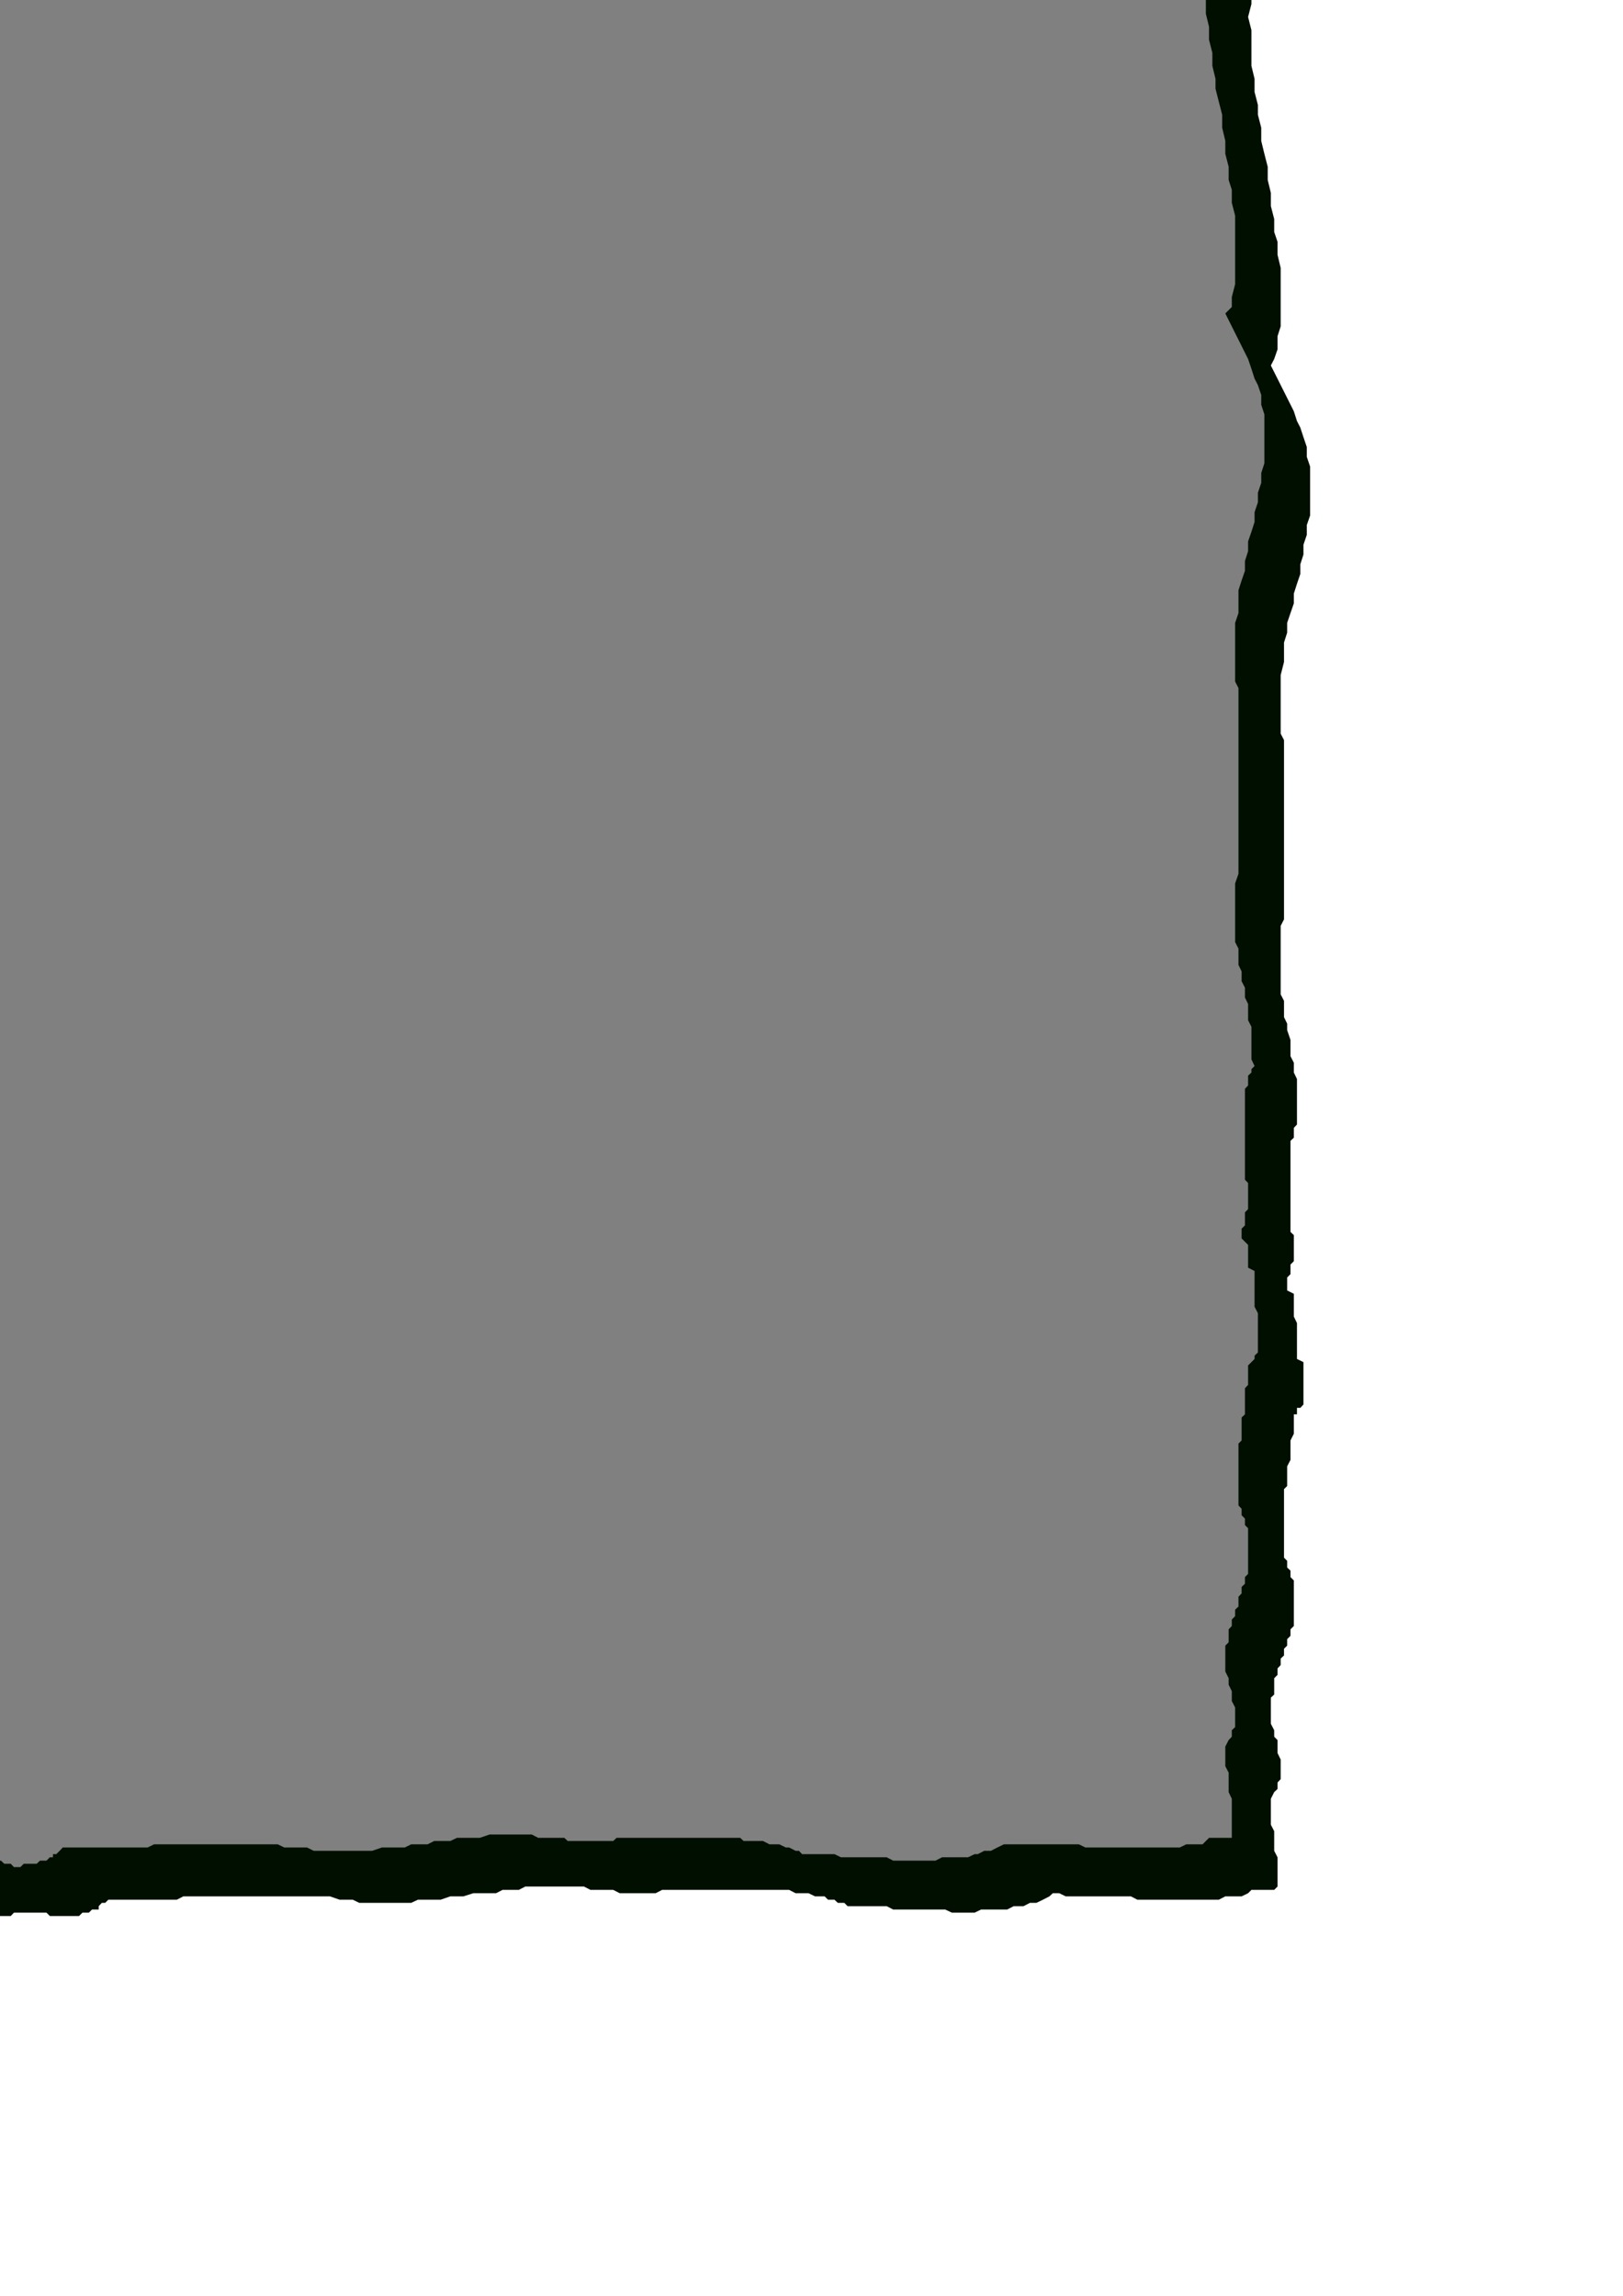
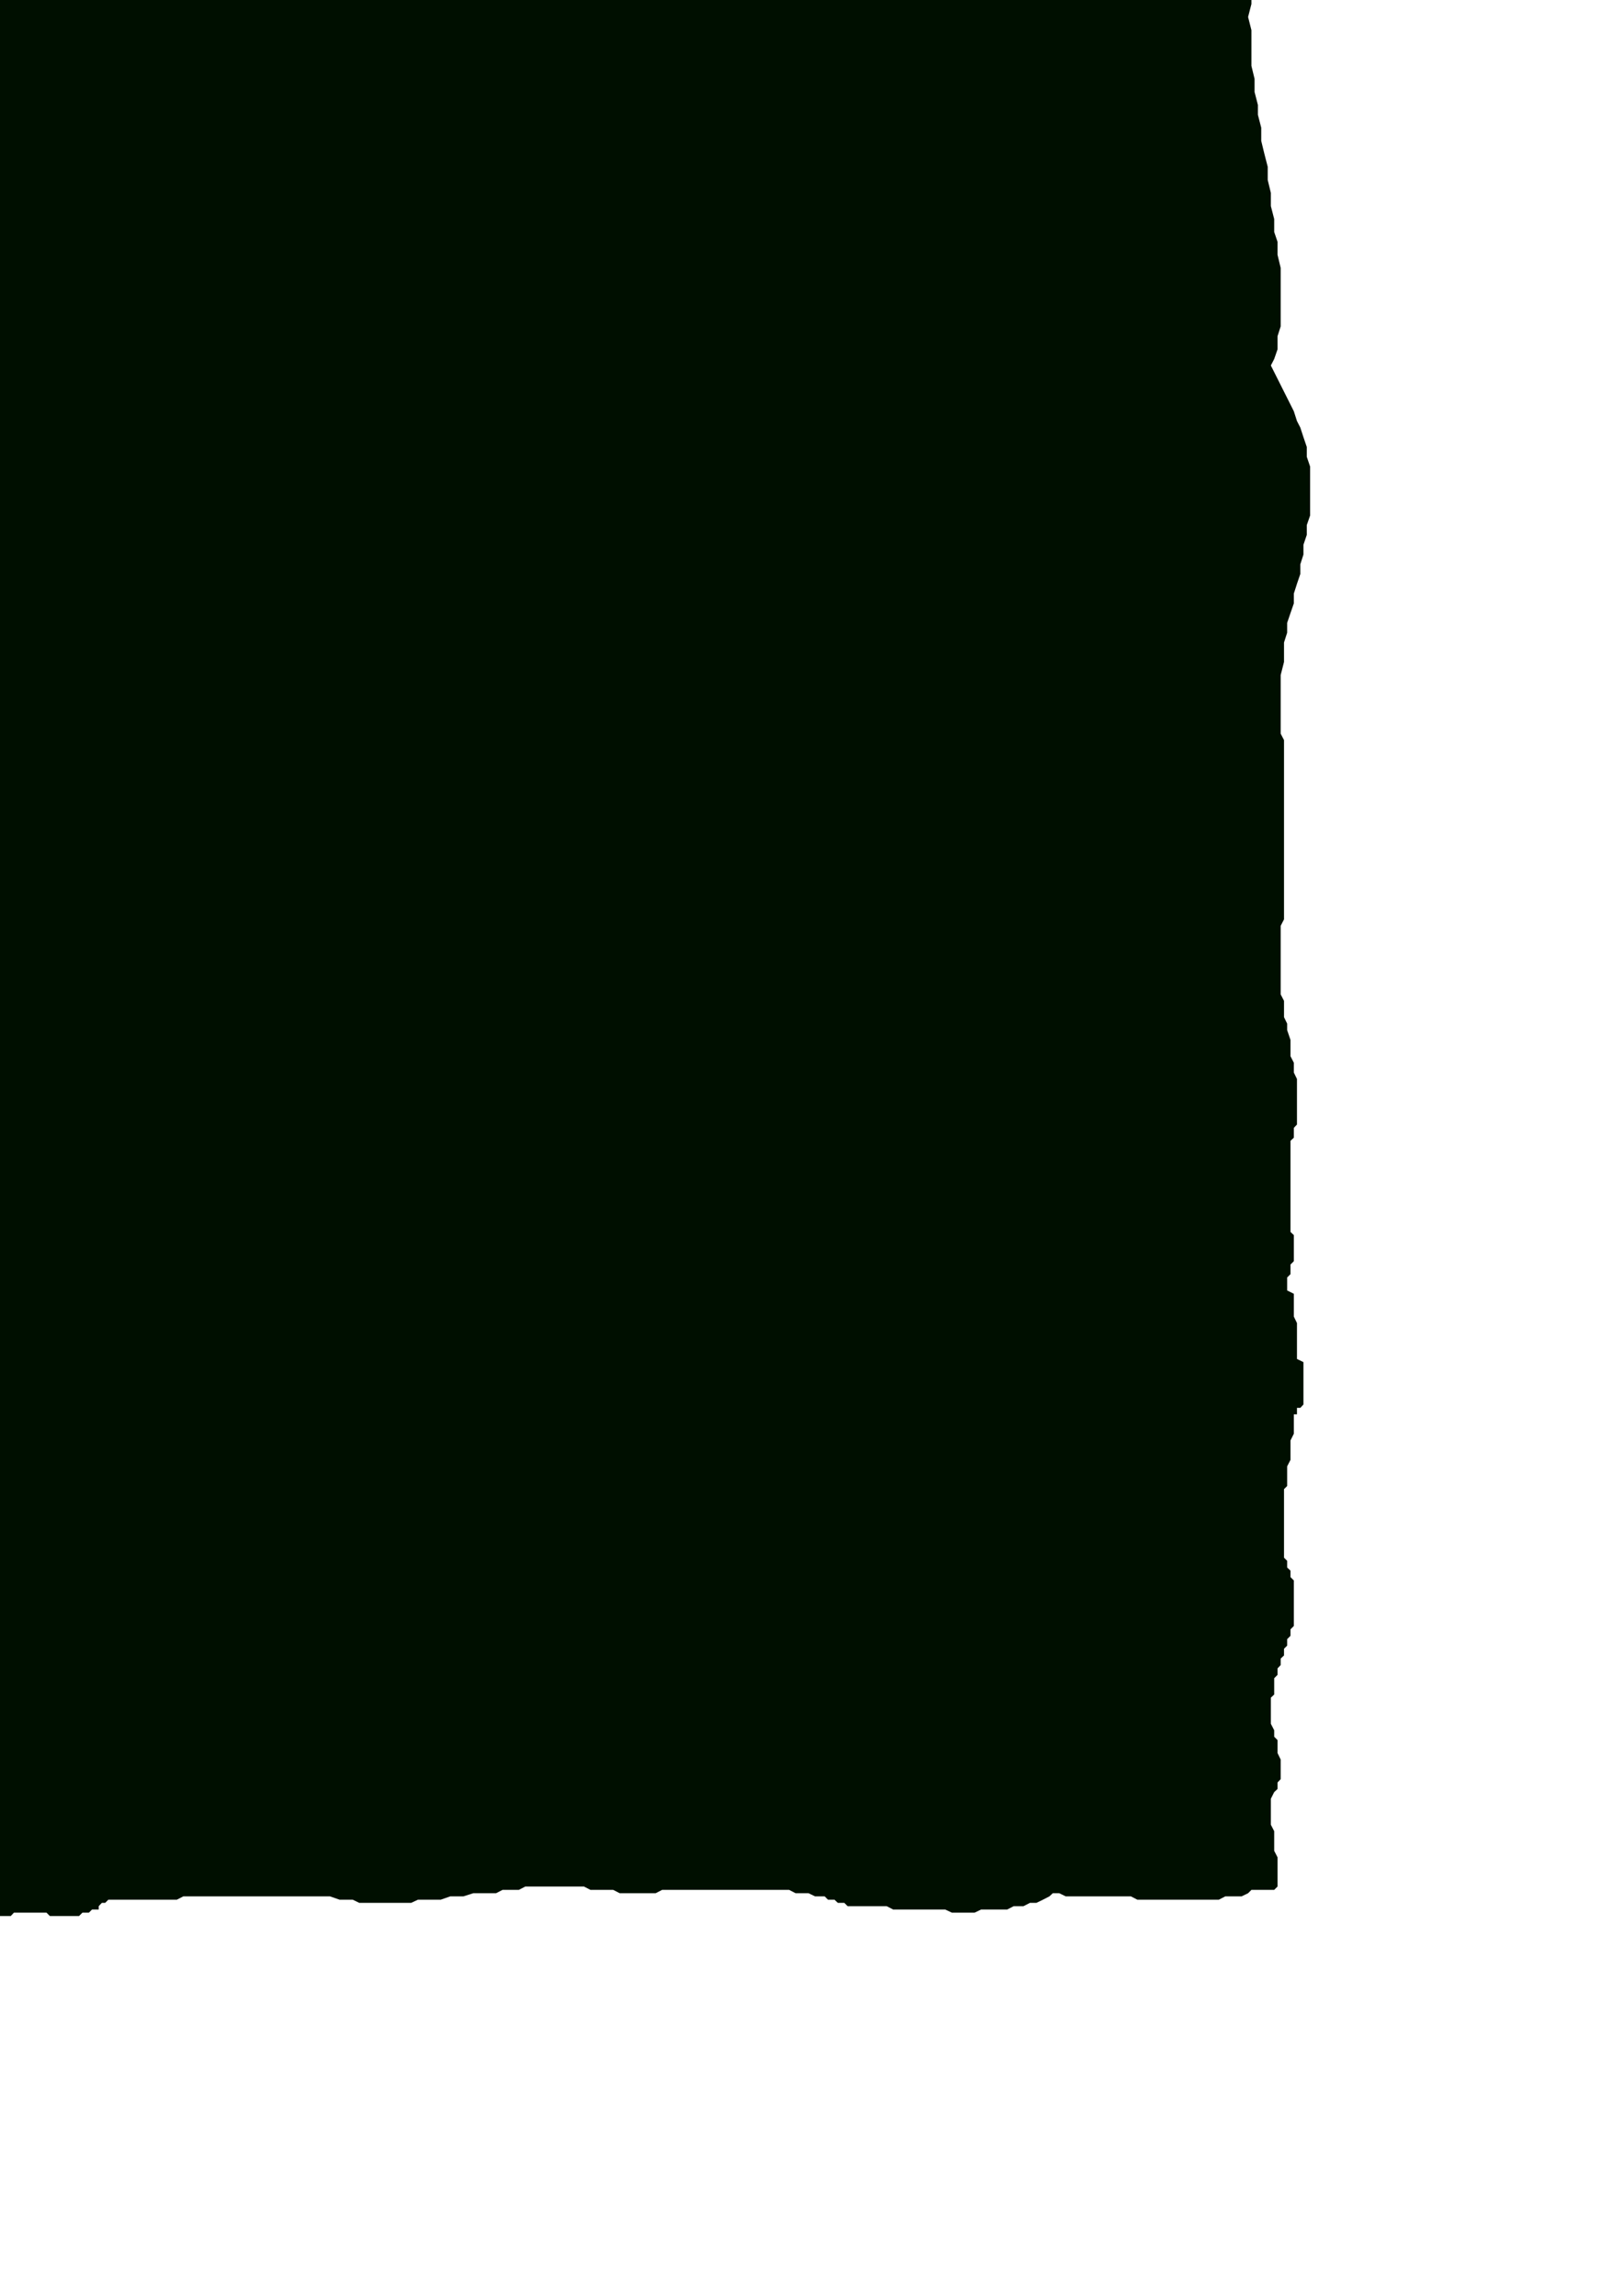
<svg xmlns="http://www.w3.org/2000/svg" height="841.89pt" viewBox="0 0 595.276 841.89" width="595.276pt" version="1.1" id="a11c48c0-f60b-11ea-bc34-dcc15c148e23">
  <g>
    <g>
      <path style="fill:#000f00;" d="M -50.986,-180.111 L -50.986,-178.887 -49.834,-178.887 -49.834,-177.735 -49.834,-176.511 -48.61,-175.359 -48.61,-174.135 -48.61,-172.911 -48.61,-171.759 -48.61,-155.055 -48.61,-153.831 -48.61,-152.607 -49.834,-152.607 -50.986,-151.455 -50.986,-150.231 -52.21,-149.079 -52.21,-147.855 -52.21,-146.631 -52.21,-145.479 -52.21,-143.103 -52.21,-141.879 -52.21,-139.503 -52.21,-137.127 -52.21,-134.679 -52.21,-133.527 -52.21,-131.151 -52.21,-128.775 -52.21,-126.327 -52.21,-125.175 -52.21,-122.799 -52.21,-120.351 -52.21,-119.199 -52.21,-116.823 -52.21,-115.599 -54.586,-113.223 -54.586,-100.047 -54.586,-100.047 -54.586,-98.895 -54.586,-98.895 -53.434,-97.671 -53.434,-96.519 -53.434,-96.519 -52.21,-95.295 -52.21,-94.071 -52.21,-94.071 -50.986,-92.919 -49.834,-91.695 -48.61,-90.543 -47.458,-89.319 -47.458,-88.095 -46.234,-86.943 -46.234,-85.719 -46.234,-85.719 -46.234,-84.567 -47.458,-83.343 -47.458,-83.343 -47.458,-82.119 -48.61,-80.967 -48.61,-80.967 -48.61,-79.743 -48.61,-79.743 -49.834,-78.591 -49.834,-77.367 -49.834,-77.367 -50.986,-76.215 -50.986,-74.991 -52.21,-73.767 -52.21,-73.767 -53.434,-72.615 -53.434,-71.391 -53.434,-70.239 -53.434,-69.015 -54.586,-67.791 -54.586,-66.639 -54.586,-65.415 -54.586,-65.415 -54.586,-41.511 -52.21,-40.359 -52.21,-36.759 -50.986,-33.159 -50.986,-29.559 -49.834,-26.031 -49.834,-21.207 -48.61,-17.679 -48.61,-14.079 -48.61,-10.479 -48.61,-6.879 -48.61,-2.127 -47.458,1.473 -47.458,5.073 -47.458,8.601 -47.458,13.425 -47.458,17.025 -47.458,20.553 -47.458,24.153 -48.61,28.905 -48.61,32.505 -48.61,36.105 -48.61,40.857 -48.61,44.457 -49.834,48.057 -49.834,51.657 -49.834,55.185 -49.834,60.009 -50.986,63.609 -50.986,67.137 -50.986,70.737 -52.21,74.337 -52.21,77.937 -52.21,81.465 -52.21,82.689 -52.21,85.065 -52.21,87.441 -52.21,88.665 -52.21,91.041 -52.21,93.417 -52.21,95.865 -52.21,98.241 -52.21,100.617 -52.21,101.841 -52.21,104.217 -52.21,106.593 -50.986,107.745 -50.986,110.193 -50.986,111.345 -50.986,112.569 -50.986,114.945 -50.986,116.169 -49.834,117.321 -49.834,118.545 -49.834,120.921 -49.834,122.145 -49.834,123.297 -49.834,125.673 -49.834,126.897 -48.61,128.121 -48.61,129.273 -48.61,130.497 -48.61,131.649 -48.61,134.025 -48.61,135.249 -48.61,136.473 -48.61,136.473 -48.61,137.625 -49.834,138.849 -50.986,140.001 -50.986,141.225 -52.21,141.225 -52.21,142.449 -52.21,142.449 -52.21,142.449 -53.434,143.601 -53.434,144.825 -53.434,144.825 -54.586,145.977 -54.586,147.201 -54.586,147.201 -54.586,148.425 -54.586,206.961 -54.586,208.113 -54.586,209.337 -54.586,210.489 -53.434,211.713 -53.434,212.865 -53.434,214.089 -52.21,216.465 -52.21,217.689 -52.21,217.689 -52.21,218.841 -50.986,220.065 -50.986,220.065 -49.834,221.289 -49.834,222.441 -48.61,223.665 -48.61,224.817 -48.61,226.041 -47.458,227.265 -47.458,228.417 -47.458,229.641 -46.234,230.793 -46.234,232.017 -46.234,233.241 -46.234,234.393 -46.234,237.993 -46.234,240.369 -47.458,242.745 -47.458,246.345 -47.458,248.721 -47.458,251.097 -48.61,253.545 -48.61,255.921 -48.61,259.521 -48.61,261.897 -49.834,264.273 -49.834,267.873 -49.834,270.249 -49.834,272.625 -49.834,276.225 -49.834,278.601 -50.986,280.977 -50.986,284.577 -50.986,286.953 -50.986,289.329 -50.986,292.929 -50.986,295.305 -52.21,298.905 -52.21,301.281 -52.21,303.657 -52.21,306.105 -52.21,309.633 -53.434,312.081 -53.434,314.457 -53.434,316.833 -53.434,319.209 -54.586,321.585 -54.586,323.961 -54.586,328.785 -54.586,329.937 -54.586,332.385 -54.586,333.537 -53.434,335.913 -53.434,338.361 -53.434,339.513 -53.434,341.889 -53.434,343.113 -53.434,345.489 -53.434,347.865 -53.434,350.241 -53.434,351.465 -53.434,353.841 -53.434,356.217 -53.434,357.441 -53.434,359.817 -53.434,362.193 -52.21,364.641 -52.21,367.017 -52.21,368.169 -52.21,370.545 -52.21,372.993 -52.21,375.369 -52.21,376.521 -52.21,378.969 -52.21,381.345 -52.21,383.721 -52.21,384.945 -52.21,387.321 -52.21,389.697 -52.21,390.921 -52.21,393.297 -52.21,394.449 -52.21,394.449 -52.21,395.673 -52.21,396.825 -52.21,396.825 -52.21,398.049 -52.21,399.273 -50.986,399.273 -50.986,400.425 -50.986,401.649 -50.986,401.649 -50.986,402.801 -50.986,404.025 -50.986,404.025 -50.986,405.249 -50.986,406.401 -49.834,406.401 -49.834,407.625 -48.61,408.777 -48.61,410.001 -47.458,411.225 -47.458,412.377 -46.234,413.601 -46.234,414.753 -46.234,434.985 -43.858,437.433 -43.858,438.585 -43.858,439.809 -43.858,442.185 -43.858,443.409 -43.858,445.785 -43.858,448.161 -43.858,449.385 -45.082,451.761 -45.082,454.137 -45.082,456.513 -45.082,457.737 -45.082,460.113 -45.082,462.489 -45.082,463.713 -46.234,464.865 -46.234,466.089 -46.234,468.465 -46.234,469.689 -46.234,472.065 -46.234,474.441 -46.234,475.665 -46.234,478.041 -46.234,480.417 -45.082,482.793 -45.082,484.017 -45.082,486.393 -45.082,488.769 -45.082,491.145 -45.082,492.369 -46.234,494.745 -46.234,495.969 -46.234,498.345 -48.61,499.497 -48.61,501.945 -48.61,504.321 -49.834,506.697 -49.834,509.073 -49.834,511.449 -50.986,515.049 -50.986,517.425 -50.986,519.801 -50.986,522.249 -50.986,525.777 -50.986,528.225 -50.986,530.601 -50.986,532.977 -50.986,535.353 -50.986,537.729 -50.986,540.105 -48.61,542.553 -48.61,543.705 -48.61,544.929 -48.61,546.081 -48.61,547.305 -48.61,549.681 -48.61,550.905 -49.834,553.281 -49.834,554.505 -49.834,556.881 -49.834,558.033 -49.834,560.409 -49.834,562.857 -49.834,564.009 -50.986,566.385 -50.986,567.609 -50.986,568.833 -50.986,569.985 -50.986,571.209 -50.986,571.209 -52.21,572.361 -52.21,573.585 -52.21,573.585 -52.21,574.809 -52.21,575.961 -52.21,575.961 -52.21,577.185 -52.21,578.337 -52.21,578.337 -50.986,579.561 -50.986,580.785 -50.986,580.785 -50.986,581.937 -50.986,583.161 -50.986,585.537 -50.986,586.689 -50.986,589.137 -50.986,590.289 -50.986,592.665 -50.986,593.889 -50.986,596.265 -50.986,597.489 -50.986,599.865 -50.986,601.089 -50.986,603.465 -52.21,604.617 -52.21,605.841 -52.21,608.217 -52.21,609.441 -52.21,623.769 -50.986,626.145 -49.834,627.369 -49.834,628.521 -49.834,630.897 -49.834,632.121 -49.834,634.497 -49.834,636.873 -49.834,638.097 -49.834,640.473 -49.834,642.849 -49.834,644.073 -49.834,646.449 -49.834,648.825 -49.834,651.201 -49.834,652.425 -49.834,654.801 -49.834,657.177 -49.834,659.625 -49.834,662.001 -49.834,663.153 -49.834,665.529 -49.834,667.977 -49.834,670.353 -49.834,671.505 -49.834,673.953 -49.834,676.329 -49.834,677.481 -48.61,679.929 -48.61,681.081 -48.61,683.457 -47.458,684.681 -47.458,687.057 -46.234,688.281 -47.458,688.281 -47.458,687.057 -47.458,687.057 -47.458,687.057 -46.234,687.057 -46.234,688.281 -45.082,688.281 -45.082,689.433 -43.858,689.433 -42.634,690.657 -41.482,690.657 -40.258,691.809 -40.258,691.809 -39.106,691.809 -39.106,693.033 -37.882,693.033 -36.658,693.033 -36.658,694.257 -35.506,695.409 -34.282,696.633 -33.13,696.633 -31.906,697.785 -30.682,699.009 -29.53,700.233 -28.306,701.385 -27.154,701.385 -25.93,702.609 -24.706,703.761 -22.33,704.985 -21.178,706.209 -19.954,706.209 -18.802,707.361 -18.802,707.361 -17.578,707.361 -16.354,707.361 -15.202,706.209 -15.202,706.209 -13.978,706.209 -12.826,706.209 -11.602,704.985 -11.602,704.985 -10.378,704.985 -9.226,703.761 -9.226,703.761 -8.002,703.761 -8.002,703.761 -6.85,703.761 -6.85,702.609 -5.626,702.609 -4.402,702.609 -3.25,702.609 -2.026,702.609 -0.874,702.609 1.574,702.609 2.726,702.609 3.95,702.609 5.102,701.385 6.326,701.385 7.478,701.385 8.702,701.385 11.078,701.385 12.302,701.385 13.454,701.385 14.678,701.385 14.678,701.385 15.902,701.385 17.054,701.385 18.278,702.609 19.43,702.609 20.654,702.609 21.878,702.609 23.03,702.609 23.03,702.609 24.254,702.609 25.406,702.609 26.63,702.609 27.854,702.609 29.006,702.609 30.23,701.385 31.382,701.385 32.606,701.385 33.758,700.233 34.982,700.233 36.206,700.233 36.206,699.009 37.358,697.785 38.582,697.785 39.734,696.633 42.182,696.633 44.558,696.633 48.158,696.633 50.534,696.633 52.91,696.633 56.51,696.633 58.886,696.633 62.486,696.633 64.862,696.633 67.238,695.409 70.838,695.409 73.214,695.409 76.814,695.409 79.19,695.409 82.79,695.409 85.166,695.409 87.542,695.409 91.142,695.409 93.518,695.409 97.118,695.409 99.494,695.409 101.87,695.409 105.47,695.409 107.846,695.409 110.222,695.409 113.822,695.409 116.198,695.409 118.574,695.409 121.022,695.409 124.55,696.633 126.998,696.633 129.374,696.633 131.75,697.785 134.126,697.785 136.502,697.785 140.102,697.785 142.478,697.785 144.854,697.785 148.454,697.785 150.83,697.785 153.278,696.633 155.654,696.633 159.254,696.633 161.63,696.633 165.158,695.409 167.606,695.409 169.982,695.409 173.582,694.257 175.958,694.257 178.334,694.257 181.934,694.257 184.31,693.033 187.91,693.033 190.286,693.033 192.662,691.809 196.262,691.809 198.638,691.809 201.014,691.809 203.39,691.809 206.99,691.809 209.366,691.809 211.814,691.809 214.19,691.809 216.566,693.033 218.942,693.033 220.166,693.033 222.542,693.033 223.694,693.033 224.918,693.033 227.294,694.257 228.518,694.257 230.894,694.257 232.118,694.257 234.494,694.257 235.646,694.257 238.094,694.257 239.246,694.257 240.47,694.257 242.846,693.033 243.998,693.033 246.446,693.033 247.598,693.033 249.974,693.033 252.422,693.033 253.574,693.033 255.95,693.033 258.398,693.033 260.774,693.033 261.926,693.033 264.374,693.033 266.75,693.033 269.126,693.033 271.502,693.033 273.878,693.033 276.254,693.033 278.702,693.033 281.078,693.033 283.454,693.033 285.83,693.033 287.054,693.033 289.43,693.033 291.806,694.257 294.182,694.257 296.558,694.257 298.934,695.409 300.086,695.409 302.462,695.409 303.686,696.633 306.062,696.633 307.286,697.785 309.662,697.785 310.886,699.009 313.262,699.009 315.638,699.009 318.014,699.009 320.39,699.009 322.838,699.009 325.214,699.009 327.59,700.233 329.966,700.233 332.342,700.233 334.718,700.233 337.166,700.233 339.542,700.233 341.918,700.233 344.294,700.233 346.67,700.233 349.118,701.385 351.494,701.385 355.022,701.385 357.47,701.385 359.846,700.233 362.222,700.233 364.598,700.233 366.974,700.233 369.422,700.233 371.798,699.009 374.174,699.009 375.398,699.009 377.774,697.785 380.15,697.785 382.526,696.633 384.902,695.409 386.126,694.257 388.502,694.257 390.878,695.409 392.102,695.409 394.478,695.409 396.854,695.409 399.23,695.409 401.678,695.409 402.83,695.409 405.206,695.409 407.582,695.409 410.03,695.409 412.406,695.409 414.782,695.409 417.158,696.633 419.534,696.633 421.982,696.633 424.358,696.633 426.734,696.633 429.11,696.633 431.486,696.633 433.862,696.633 436.31,696.633 438.686,696.633 439.838,696.633 442.286,696.633 444.662,696.633 447.038,696.633 449.414,695.409 451.79,695.409 453.014,695.409 455.39,695.409 457.766,694.257 458.99,693.033 467.342,693.033 468.566,691.809 468.566,689.433 468.566,688.281 468.566,685.905 468.566,683.457 468.566,681.081 467.342,678.705 467.342,676.329 467.342,673.953 467.342,671.505 466.118,669.129 466.118,666.753 466.118,664.377 466.118,663.153 466.118,660.777 466.118,659.625 467.342,657.177 468.566,656.025 468.566,653.649 469.718,652.425 469.718,650.049 469.718,647.673 469.718,645.225 468.566,642.849 468.566,640.473 468.566,638.097 467.342,636.873 467.342,634.497 466.118,632.121 466.118,629.745 466.118,627.369 466.118,626.145 466.118,624.921 466.118,623.769 466.118,622.545 467.342,621.393 467.342,620.169 467.342,617.793 467.342,616.569 467.342,615.417 468.566,614.193 468.566,612.969 468.566,611.817 469.718,610.593 469.718,609.441 469.718,608.217 470.942,607.065 470.942,605.841 470.942,604.617 472.094,603.465 472.094,602.241 472.094,601.089 473.318,599.865 473.318,598.641 473.318,597.489 474.542,596.265 474.542,579.561 473.318,578.337 473.318,575.961 472.094,574.809 472.094,572.361 470.942,571.209 470.942,568.833 470.942,567.609 470.942,565.233 470.942,562.857 470.942,561.633 470.942,559.257 470.942,558.033 470.942,555.657 470.942,554.505 470.942,552.057 470.942,550.905 470.942,548.529 470.942,546.081 472.094,544.929 472.094,542.553 472.094,541.329 472.094,538.953 472.094,537.729 473.318,535.353 473.318,534.129 473.318,531.753 473.318,529.377 473.318,528.225 474.542,525.777 474.542,524.625 474.542,522.249 474.542,521.025 474.542,519.801 474.542,518.649 475.694,518.649 475.694,516.273 476.918,516.273 478.07,515.049 478.07,513.825 478.07,512.673 478.07,499.497 475.694,498.345 475.694,485.169 474.542,482.793 474.542,474.441 472.094,473.217 472.094,472.065 472.094,470.841 472.094,470.841 472.094,469.689 472.094,468.465 472.094,468.465 473.318,467.241 473.318,466.089 473.318,466.089 473.318,464.865 473.318,463.713 473.318,463.713 474.542,462.489 474.542,462.489 474.542,461.265 474.542,460.113 474.542,458.889 474.542,457.737 474.542,456.513 474.542,454.137 474.542,452.913 473.318,451.761 473.318,449.385 473.318,448.161 473.318,446.937 473.318,444.561 473.318,443.409 473.318,440.961 473.318,439.809 473.318,437.433 473.318,436.209 473.318,433.833 473.318,432.609 473.318,431.457 473.318,429.009 473.318,427.857 473.318,425.481 473.318,424.257 473.318,423.105 473.318,420.729 473.318,419.577 473.318,418.353 474.542,417.201 474.542,414.753 474.542,413.601 475.694,412.377 475.694,411.225 475.694,410.001 475.694,407.625 475.694,404.025 475.694,401.649 475.694,399.273 475.694,395.673 474.542,393.297 474.542,389.697 473.318,387.321 473.318,383.721 473.318,381.345 472.094,377.745 472.094,375.369 470.942,372.993 470.942,369.393 470.942,367.017 469.718,364.641 469.718,361.041 469.718,358.665 469.718,355.065 469.718,352.689 469.718,349.089 469.718,345.489 469.718,343.113 469.718,339.513 470.942,337.137 470.942,333.537 470.942,329.937 470.942,327.561 470.942,323.961 470.942,321.585 470.942,317.985 470.942,314.457 470.942,312.081 470.942,308.481 470.942,306.105 470.942,302.505 470.942,298.905 470.942,296.529 470.942,292.929 470.942,289.329 470.942,286.953 470.942,283.353 470.942,280.977 470.942,277.377 470.942,275.001 470.942,271.401 469.718,269.025 469.718,265.425 469.718,261.897 469.718,258.297 469.718,254.697 469.718,251.097 469.718,247.569 470.942,242.745 470.942,239.145 470.942,235.617 472.094,232.017 472.094,228.417 473.318,224.817 474.542,221.289 474.542,217.689 475.694,214.089 476.918,210.489 476.918,206.961 478.07,203.361 478.07,199.761 479.294,196.161 479.294,192.561 480.518,189.033 480.518,185.433 480.518,181.833 480.518,178.233 480.518,174.705 480.518,171.105 479.294,167.505 479.294,163.905 478.07,160.305 476.918,156.777 475.694,154.401 474.542,150.801 466.118,134.025 467.342,131.649 468.566,128.121 468.566,123.297 469.718,119.697 469.718,114.945 469.718,111.345 469.718,106.593 469.718,102.993 469.718,98.241 468.566,93.417 468.566,88.665 467.342,85.065 467.342,80.313 466.118,75.561 466.118,70.737 464.966,65.985 464.966,61.161 463.742,56.409 462.59,51.657 462.59,46.833 461.366,42.081 461.366,38.481 460.142,33.729 460.142,28.905 458.99,24.153 458.99,19.401 458.99,15.801 458.99,11.049 457.766,6.225 458.99,1.473 458.99,-2.127 458.99,-6.879 458.99,-10.479 460.142,-11.703 460.142,-14.079 460.142,-15.231 461.366,-16.455 462.59,-17.679 462.59,-18.831 463.742,-21.207 464.966,-22.431 466.118,-23.655 467.342,-24.807 468.566,-26.031 469.718,-27.183 469.718,-29.559 470.942,-30.783 472.094,-32.007 472.094,-33.159 475.694,-58.287 476.918,-60.663 476.918,-61.815 476.918,-64.263 476.918,-65.415 476.918,-67.791 476.918,-69.015 476.918,-70.239 476.918,-72.615 475.694,-73.767 475.694,-74.991 475.694,-77.367 474.542,-78.591 474.542,-79.743 473.318,-82.119 473.318,-83.343 472.094,-84.567 472.094,-86.943 470.942,-88.095 470.942,-89.319 469.718,-91.695 469.718,-92.919 468.566,-94.071 468.566,-96.519 468.566,-97.671 467.342,-98.895 467.342,-101.271 466.118,-102.495 466.118,-104.871 466.118,-106.023 466.118,-107.247 466.118,-109.623 466.118,-110.847 466.118,-111.999 466.118,-111.999 466.118,-113.223 466.118,-113.223 466.118,-114.375 467.342,-115.599 467.342,-116.823 467.342,-117.975 468.566,-119.199 468.566,-120.351 468.566,-120.351 469.718,-121.575 469.718,-122.799 469.718,-123.951 469.718,-125.175 469.718,-126.327 466.118,-127.551 466.118,-128.775 466.118,-129.927 466.118,-129.927 466.118,-131.151 466.118,-132.303 466.118,-133.527 466.118,-134.679 464.966,-134.679 464.966,-135.903 464.966,-137.127 464.966,-138.279 464.966,-139.503 464.966,-139.503 464.966,-140.655 463.742,-141.879 463.742,-143.103 463.742,-144.255 463.742,-146.631 463.742,-149.079 463.742,-151.455 463.742,-153.831 463.742,-157.431 463.742,-159.807 463.742,-162.183 463.742,-164.559 463.742,-166.935 463.742,-169.383 463.742,-171.759 463.742,-174.135 462.59,-176.511 462.59,-178.887 461.366,-180.111 460.142,-178.887 458.99,-178.887 457.766,-177.735 456.614,-176.511 455.39,-176.511 454.238,-175.359 453.014,-175.359 450.638,-174.135 447.038,-174.135 443.438,-174.135 439.838,-174.135 436.31,-174.135 431.486,-175.359 427.958,-175.359 424.358,-175.359 420.758,-175.359 417.158,-176.511 412.406,-176.511 408.806,-176.511 405.206,-177.735 401.678,-177.735 398.078,-178.887 394.478,-178.887 390.878,-178.887 387.278,-180.111 382.526,-180.111 378.926,-180.111 375.398,-180.111 371.798,-181.335 368.198,-181.335 364.598,-181.335 360.998,-181.335 356.246,-181.335 352.646,-181.335 349.118,-180.111 345.518,-180.111 341.918,-180.111 337.166,-178.887 333.566,-178.887 329.966,-177.735 328.742,-177.735 326.366,-177.735 325.214,-177.735 322.838,-177.735 321.614,-177.735 319.238,-177.735 316.862,-177.735 315.638,-177.735 313.262,-177.735 310.886,-177.735 308.438,-178.887 306.062,-178.887 304.91,-178.887 302.462,-178.887 300.086,-178.887 297.71,-180.111 295.406,-180.111 293.03,-180.111 291.806,-180.111 289.43,-181.335 287.054,-181.335 284.678,-181.335 283.454,-182.487 281.078,-182.487 278.702,-182.487 277.478,-182.487 275.102,-183.711 273.878,-183.711 271.502,-183.711 270.278,-183.711 269.126,-183.711 266.75,-184.863 265.526,-184.863 263.15,-184.863 260.774,-184.863 258.398,-184.863 255.95,-186.087 253.574,-186.087 251.198,-186.087 248.822,-186.087 246.446,-186.087 243.998,-186.087 241.622,-184.863 238.094,-184.863 235.646,-184.863 233.27,-184.863 230.894,-184.863 227.294,-184.863 224.918,-184.863 222.542,-184.863 220.166,-184.863 216.566,-184.863 214.19,-184.863 211.814,-184.863 209.366,-184.863 206.99,-184.863 204.614,-184.863 202.238,-184.863 199.862,-186.087 197.414,-186.087 195.038,-186.087 193.886,-187.239 191.438,-188.463 190.286,-188.463 187.91,-188.463 186.686,-187.239 185.534,-187.239 183.086,-186.087 180.71,-186.087 179.558,-186.087 177.11,-186.087 174.734,-184.863 172.358,-184.863 169.982,-184.863 167.606,-184.863 165.158,-184.863 162.782,-184.863 159.254,-184.863 156.806,-184.863 154.43,-184.863 152.054,-184.863 148.454,-184.863 146.078,-184.863 143.702,-184.863 141.326,-184.863 138.878,-184.863 136.502,-184.863 134.126,-184.863 131.75,-184.863 129.374,-184.863 126.998,-186.087 125.774,-186.087 123.398,-186.087 122.174,-186.087 119.798,-186.087 118.574,-186.087 116.198,-188.463 115.046,-188.463 112.598,-189.687 110.222,-189.687 107.846,-189.687 105.47,-189.687 103.094,-189.687 100.718,-189.687 98.27,-189.687 95.894,-189.687 93.518,-189.687 91.142,-189.687 88.766,-188.463 86.318,-188.463 85.166,-187.239 82.79,-187.239 81.566,-186.087 79.19,-186.087 76.814,-186.087 73.214,-186.087 70.838,-186.087 68.462,-186.087 66.014,-186.087 62.486,-186.087 60.038,-186.087 57.662,-186.087 55.286,-186.087 51.686,-186.087 49.31,-186.087 46.934,-186.087 44.558,-186.087 42.182,-186.087 39.734,-186.087 37.358,-188.463 34.982,-188.463 33.758,-189.687 31.382,-189.687 29.006,-189.687 26.63,-189.687 24.254,-190.839 21.878,-190.839 19.43,-190.839 17.054,-190.839 14.678,-190.839 12.302,-190.839 9.926,-190.839 7.478,-190.839 5.102,-190.839 2.726,-190.839 0.35,-190.839 -2.026,-190.839 -4.402,-190.839 -6.85,-190.839 -9.226,-190.839 -11.602,-190.839 -15.202,-190.839 -17.578,-190.839 -19.954,-190.839 -22.33,-190.839 -24.706,-190.839 -27.154,-190.839 -29.53,-190.839 -30.682,-190.839 -33.13,-190.839 -35.506,-190.839 -37.882,-190.839 -37.882,-190.839 -39.106,-189.687 -40.258,-189.687 -40.258,-188.463 -41.482,-187.239 -42.634,-187.239 -42.634,-186.087 -43.858,-184.863 -45.082,-184.863 -46.234,-183.711 -47.458,-183.711 -47.458,-182.487 -48.61,-181.335 -49.834,-181.335 -49.834,-180.111 -50.986,-180.111 Z" />
-       <path style="fill:#808080;" d="M -67.762,-190.839 L -67.762,-190.839 -67.762,-189.687 -67.762,-188.463 -67.762,-187.239 -66.538,-186.087 -66.538,-184.863 -66.538,-183.711 -66.538,-182.487 -66.538,-165.783 -66.538,-165.783 -66.538,-165.783 -67.762,-165.783 -67.762,-165.783 -67.762,-165.783 -68.914,-165.783 -68.914,-165.783 -68.914,-165.783 -68.914,-164.559 -68.914,-162.183 -68.914,-159.807 -68.914,-158.583 -68.914,-156.207 -68.914,-153.831 -68.914,-152.607 -68.914,-150.231 -68.914,-147.855 -67.762,-145.479 -67.762,-143.103 -68.914,-141.879 -68.914,-139.503 -68.914,-137.127 -68.914,-135.903 -68.914,-134.679 -71.362,-132.303 -71.362,-119.199 -71.362,-119.199 -71.362,-117.975 -71.362,-116.823 -70.138,-115.599 -70.138,-114.375 -68.914,-114.375 -68.914,-113.223 -67.762,-111.999 -67.762,-110.847 -66.538,-109.623 -65.386,-108.399 -65.386,-108.399 -64.162,-107.247 -64.162,-106.023 -62.938,-106.023 -62.938,-104.871 -62.938,-103.647 -62.938,-102.495 -64.162,-101.271 -64.162,-100.047 -65.386,-98.895 -65.386,-96.519 -66.538,-95.295 -66.538,-94.071 -67.762,-91.695 -68.914,-90.543 -68.914,-88.095 -70.138,-86.943 -70.138,-85.719 -71.362,-85.719 -71.362,-84.567 -71.362,-84.567 -71.362,-60.663 -68.914,-59.439 -68.914,-55.839 -67.762,-52.311 -67.762,-48.711 -66.538,-43.959 -66.538,-40.359 -65.386,-36.759 -65.386,-33.159 -65.386,-29.559 -65.386,-26.031 -64.162,-21.207 -64.162,-17.679 -64.162,-14.079 -64.162,-10.479 -64.162,-5.727 -64.162,-2.127 -64.162,1.473 -64.162,6.225 -65.386,9.825 -65.386,13.425 -65.386,17.025 -65.386,21.777 -65.386,25.377 -66.538,28.905 -66.538,32.505 -66.538,37.329 -66.538,40.857 -67.762,44.457 -67.762,48.057 -67.762,51.657 -68.914,55.185 -68.914,58.785 -68.914,62.385 -68.914,63.609 -68.914,65.985 -68.914,68.361 -68.914,69.585 -68.914,71.961 -68.914,74.337 -68.914,76.713 -68.914,79.089 -68.914,81.465 -68.914,83.913 -68.914,85.065 -68.914,87.441 -67.762,89.889 -67.762,91.041 -67.762,92.265 -67.762,93.417 -67.762,95.865 -66.538,97.017 -66.538,98.241 -66.538,100.617 -66.538,101.841 -66.538,102.993 -66.538,104.217 -66.538,106.593 -65.386,107.745 -65.386,108.969 -65.386,110.193 -65.386,111.345 -65.386,113.721 -65.386,114.945 -65.386,116.169 -65.386,117.321 -65.386,117.321 -65.386,118.545 -66.538,119.697 -67.762,120.921 -67.762,122.145 -68.914,122.145 -68.914,123.297 -68.914,123.297 -68.914,124.521 -70.138,124.521 -70.138,125.673 -70.138,126.897 -70.138,126.897 -71.362,128.121 -71.362,128.121 -71.362,129.273 -71.362,187.809 -71.362,189.033 -71.362,190.185 -70.138,191.409 -70.138,192.561 -70.138,193.785 -70.138,195.009 -68.914,197.385 -68.914,198.537 -68.914,198.537 -68.914,199.761 -67.762,200.985 -67.762,200.985 -66.538,202.137 -66.538,203.361 -65.386,204.513 -65.386,205.737 -65.386,206.961 -64.162,209.337 -64.162,210.489 -64.162,211.713 -62.938,212.865 -62.938,214.089 -62.938,214.089 -62.938,215.313 -62.938,220.065 -62.938,222.441 -64.162,224.817 -64.162,227.265 -64.162,229.641 -64.162,232.017 -65.386,234.393 -65.386,236.769 -65.386,240.369 -65.386,242.745 -65.386,245.121 -66.538,248.721 -66.538,251.097 -66.538,253.545 -66.538,257.073 -66.538,259.521 -67.762,261.897 -67.762,265.425 -67.762,267.873 -67.762,271.401 -67.762,273.849 -67.762,276.225 -68.914,279.825 -68.914,282.201 -68.914,284.577 -68.914,288.177 -68.914,290.553 -70.138,292.929 -70.138,295.305 -70.138,297.681 -70.138,300.129 -71.362,302.505 -71.362,304.881 -71.362,309.633 -71.362,310.857 -71.362,313.233 -71.362,314.457 -70.138,316.833 -70.138,319.209 -70.138,320.433 -70.138,322.809 -70.138,325.185 -70.138,326.409 -70.138,328.785 -70.138,331.161 -70.138,332.385 -70.138,334.761 -70.138,337.137 -68.914,339.513 -68.914,340.737 -68.914,343.113 -68.914,345.489 -68.914,347.865 -68.914,349.089 -68.914,351.465 -68.914,353.841 -68.914,356.217 -68.914,358.665 -68.914,359.817 -68.914,362.193 -68.914,364.641 -68.914,365.793 -68.914,368.169 -68.914,370.545 -68.914,372.993 -68.914,374.145 -68.914,375.369 -68.914,376.521 -68.914,376.521 -68.914,377.745 -68.914,378.969 -68.914,378.969 -68.914,380.121 -67.762,381.345 -67.762,381.345 -67.762,382.497 -67.762,382.497 -67.762,383.721 -67.762,384.945 -67.762,384.945 -67.762,386.097 -67.762,387.321 -66.538,387.321 -66.538,388.473 -65.386,389.697 -65.386,390.921 -64.162,392.073 -64.162,393.297 -62.938,394.449 -62.938,395.673 -62.938,415.977 -60.562,418.353 -60.562,419.577 -60.562,420.729 -60.562,423.105 -60.562,424.257 -60.562,426.633 -60.562,429.009 -60.562,430.233 -61.786,432.609 -61.786,434.985 -61.786,437.433 -61.786,439.809 -61.786,440.961 -61.786,443.409 -61.786,444.561 -62.938,445.785 -62.938,448.161 -62.938,449.385 -62.938,450.537 -62.938,452.913 -62.938,455.289 -62.938,456.513 -62.938,458.889 -61.786,461.265 -61.786,463.713 -61.786,464.865 -61.786,467.241 -61.786,469.689 -61.786,472.065 -61.786,473.217 -62.938,475.665 -62.938,476.817 -62.938,479.193 -65.386,481.569 -65.386,482.793 -65.386,485.169 -66.538,487.545 -66.538,489.993 -66.538,492.369 -67.762,495.969 -67.762,498.345 -67.762,500.721 -67.762,504.321 -67.762,506.697 -67.762,509.073 -67.762,511.449 -67.762,513.825 -67.762,516.273 -67.762,518.649 -67.762,521.025 -65.386,523.401 -65.386,524.625 -65.386,525.777 -65.386,527.001 -65.386,528.225 -65.386,530.601 -65.386,531.753 -65.386,534.129 -66.538,535.353 -66.538,537.729 -66.538,540.105 -66.538,541.329 -66.538,543.705 -66.538,544.929 -66.538,547.305 -67.762,548.529 -67.762,549.681 -67.762,550.905 -67.762,552.057 -67.762,552.057 -67.762,553.281 -68.914,554.505 -68.914,554.505 -68.914,555.657 -68.914,556.881 -68.914,556.881 -68.914,558.033 -68.914,559.257 -67.762,559.257 -67.762,560.409 -67.762,561.633 -67.762,561.633 -67.762,562.857 -67.762,564.009 -67.762,566.385 -67.762,567.609 -67.762,569.985 -67.762,571.209 -67.762,573.585 -67.762,574.809 -67.762,577.185 -67.762,579.561 -67.762,580.785 -67.762,583.161 -67.762,584.313 -67.762,585.537 -68.914,587.913 -68.914,589.137 -68.914,590.289 -68.914,604.617 -67.762,607.065 -66.538,608.217 -66.538,609.441 -66.538,611.817 -66.538,612.969 -66.538,615.417 -65.386,617.793 -65.386,618.945 -65.386,621.393 -65.386,623.769 -66.538,624.921 -66.538,627.369 -66.538,629.745 -66.538,632.121 -66.538,633.345 -66.538,635.721 -66.538,638.097 -66.538,640.473 -66.538,642.849 -66.538,644.073 -66.538,646.449 -66.538,648.825 -66.538,651.201 -66.538,652.425 -66.538,654.801 -66.538,657.177 -66.538,658.401 -65.386,660.777 -65.386,663.153 -65.386,664.377 -64.162,666.753 -64.162,667.977 -62.938,669.129 -64.162,669.129 -64.162,667.977 -64.162,667.977 -64.162,667.977 -62.938,669.129 -62.938,669.129 -61.786,669.129 -61.786,670.353 -60.562,670.353 -59.41,671.505 -58.186,671.505 -56.962,672.729 -56.962,672.729 -55.81,673.953 -54.586,673.953 -54.586,673.953 -53.434,675.105 -53.434,675.105 -52.21,676.329 -50.986,677.481 -49.834,678.705 -48.61,678.705 -47.458,679.929 -46.234,681.081 -45.082,682.305 -43.858,683.457 -42.634,683.457 -40.258,684.681 -39.106,685.905 -37.882,687.057 -36.658,687.057 -35.506,688.281 -35.506,688.281 -34.282,688.281 -33.13,688.281 -31.906,688.281 -31.906,687.057 -30.682,687.057 -29.53,687.057 -28.306,685.905 -28.306,685.905 -27.154,685.905 -25.93,684.681 -25.93,684.681 -24.706,684.681 -24.706,684.681 -23.554,684.681 -23.554,684.681 -22.33,684.681 -21.178,684.681 -19.954,683.457 -18.802,683.457 -16.354,683.457 -15.202,683.457 -13.978,683.457 -12.826,683.457 -11.602,683.457 -10.378,682.305 -9.226,682.305 -6.85,682.305 -5.626,682.305 -4.402,682.305 -3.25,682.305 -2.026,682.305 -2.026,682.305 -0.874,682.305 0.35,682.305 1.574,683.457 2.726,683.457 3.95,683.457 5.102,684.681 6.326,684.681 6.326,684.681 7.478,684.681 8.702,683.457 9.926,683.457 11.078,683.457 12.302,683.457 13.454,683.457 14.678,682.305 15.902,682.305 17.054,682.305 18.278,681.081 19.43,681.081 19.43,679.929 20.654,679.929 21.878,678.705 23.03,677.481 25.406,677.481 27.854,677.481 31.382,677.481 33.758,677.481 36.206,677.481 39.734,677.481 42.182,677.481 45.71,677.481 48.158,677.481 50.534,677.481 54.134,677.481 56.51,676.329 60.038,676.329 62.486,676.329 66.014,676.329 68.462,676.329 70.838,676.329 74.438,676.329 76.814,676.329 80.414,676.329 82.79,676.329 85.166,676.329 88.766,676.329 91.142,676.329 93.518,676.329 97.118,676.329 99.494,676.329 101.87,676.329 104.246,677.481 107.846,677.481 110.222,677.481 112.598,677.481 115.046,678.705 117.422,678.705 121.022,678.705 123.398,678.705 125.774,678.705 128.15,678.705 131.75,678.705 134.126,678.705 136.502,678.705 140.102,677.481 142.478,677.481 144.854,677.481 148.454,677.481 150.83,676.329 153.278,676.329 156.806,676.329 159.254,675.105 162.782,675.105 165.158,675.105 167.606,673.953 171.134,673.953 173.582,673.953 175.958,673.953 179.558,672.729 181.934,672.729 184.31,672.729 187.91,672.729 190.286,672.729 192.662,672.729 195.038,672.729 197.414,673.953 201.014,673.953 202.238,673.953 203.39,673.953 205.838,673.953 206.99,673.953 208.214,675.105 210.59,675.105 211.814,675.105 214.19,675.105 215.342,675.105 217.718,675.105 218.942,675.105 221.318,675.105 222.542,675.105 224.918,675.105 226.142,673.953 227.294,673.953 229.67,673.953 230.894,673.953 233.27,673.953 235.646,673.953 236.87,673.953 239.246,673.953 241.622,673.953 243.998,673.953 246.446,673.953 247.598,673.953 249.974,673.953 252.422,673.953 254.798,673.953 257.174,673.953 259.55,673.953 261.926,673.953 264.374,673.953 266.75,673.953 269.126,673.953 271.502,673.953 272.726,675.105 275.102,675.105 277.478,675.105 279.854,675.105 282.23,676.329 283.454,676.329 285.83,676.329 288.206,677.481 289.43,677.481 291.806,678.705 293.03,678.705 294.182,679.929 296.558,679.929 298.934,679.929 301.31,679.929 303.686,679.929 306.062,679.929 308.438,681.081 310.886,681.081 313.262,681.081 315.638,681.081 318.014,681.081 320.39,681.081 322.838,681.081 325.214,681.081 327.59,682.305 329.966,682.305 332.342,682.305 335.942,682.305 338.318,682.305 340.694,682.305 343.142,682.305 345.518,681.081 347.894,681.081 350.27,681.081 352.646,681.081 355.022,681.081 357.47,679.929 358.622,679.929 360.998,678.705 363.446,678.705 365.822,677.481 368.198,676.329 369.422,676.329 371.798,676.329 374.174,676.329 375.398,676.329 377.774,676.329 380.15,676.329 382.526,676.329 384.902,676.329 387.278,676.329 388.502,676.329 390.878,676.329 393.254,676.329 395.702,676.329 398.078,677.481 400.454,677.481 402.83,677.481 405.206,677.481 407.582,677.481 410.03,677.481 412.406,677.481 414.782,677.481 417.158,677.481 419.534,677.481 421.982,677.481 424.358,677.481 425.51,677.481 427.958,677.481 430.334,677.481 432.71,677.481 435.086,676.329 436.31,676.329 438.686,676.329 441.062,676.329 443.438,673.953 451.79,673.953 451.79,672.729 451.79,670.353 451.79,669.129 451.79,666.753 451.79,664.377 451.79,662.001 451.79,659.625 450.638,657.177 450.638,654.801 450.638,652.425 450.638,650.049 449.414,647.673 449.414,646.449 449.414,644.073 449.414,641.697 449.414,640.473 450.638,638.097 451.79,636.873 451.79,634.497 453.014,633.345 453.014,630.897 453.014,628.521 453.014,626.145 451.79,623.769 451.79,622.545 451.79,620.169 450.638,617.793 450.638,615.417 449.414,612.969 449.414,610.593 449.414,608.217 449.414,607.065 449.414,605.841 449.414,604.617 449.414,603.465 450.638,602.241 450.638,601.089 450.638,599.865 450.638,597.489 451.79,596.265 451.79,595.113 451.79,593.889 451.79,593.889 453.014,592.665 453.014,590.289 454.238,589.137 454.238,587.913 454.238,586.689 454.238,585.537 455.39,584.313 455.39,583.161 455.39,581.937 456.614,580.785 456.614,579.561 456.614,578.337 457.766,577.185 457.766,560.409 456.614,559.257 456.614,556.881 455.39,555.657 455.39,553.281 454.238,552.057 454.238,549.681 454.238,548.529 454.238,546.081 454.238,544.929 454.238,542.553 454.238,540.105 454.238,538.953 454.238,536.577 454.238,535.353 454.238,532.977 454.238,531.753 454.238,529.377 455.39,528.225 455.39,525.777 455.39,523.401 455.39,522.249 455.39,519.801 456.614,518.649 456.614,516.273 456.614,515.049 456.614,512.673 456.614,511.449 456.614,509.073 457.766,507.849 457.766,505.473 457.766,504.321 457.766,501.945 457.766,500.721 457.766,500.721 458.99,499.497 460.142,498.345 460.142,497.121 461.366,495.969 461.366,494.745 461.366,493.521 461.366,481.569 460.142,479.193 460.142,466.089 457.766,464.865 457.766,456.513 455.39,454.137 455.39,452.913 455.39,451.761 455.39,451.761 455.39,450.537 455.39,450.537 456.614,449.385 456.614,448.161 456.614,448.161 456.614,446.937 456.614,445.785 456.614,445.785 456.614,444.561 457.766,443.409 457.766,443.409 457.766,442.185 457.766,440.961 457.766,439.809 457.766,438.585 457.766,437.433 457.766,434.985 457.766,433.833 456.614,432.609 456.614,430.233 456.614,429.009 456.614,427.857 456.614,425.481 456.614,424.257 456.614,421.881 456.614,420.729 456.614,419.577 456.614,417.201 456.614,415.977 456.614,413.601 456.614,412.377 456.614,410.001 456.614,408.777 456.614,407.625 456.614,405.249 456.614,404.025 456.614,402.801 456.614,400.425 456.614,399.273 457.766,398.049 457.766,396.825 457.766,394.449 458.99,393.297 458.99,392.073 460.142,390.921 458.99,388.473 458.99,386.097 458.99,382.497 458.99,380.121 458.99,376.521 457.766,374.145 457.766,370.545 457.766,368.169 456.614,365.793 456.614,362.193 455.39,359.817 455.39,356.217 454.238,353.841 454.238,350.241 454.238,347.865 453.014,345.489 453.014,341.889 453.014,339.513 453.014,335.913 453.014,333.537 453.014,329.937 453.014,327.561 453.014,323.961 454.238,320.433 454.238,317.985 454.238,314.457 454.238,312.081 454.238,308.481 454.238,304.881 454.238,302.505 454.238,298.905 454.238,295.305 454.238,292.929 454.238,289.329 454.238,286.953 454.238,283.353 454.238,279.825 454.238,277.377 454.238,273.849 454.238,271.401 454.238,267.873 454.238,264.273 454.238,261.897 454.238,258.297 454.238,255.921 454.238,252.321 453.014,249.945 453.014,246.345 453.014,242.745 453.014,239.145 453.014,235.617 453.014,232.017 453.014,228.417 454.238,224.817 454.238,221.289 454.238,216.465 455.39,212.865 456.614,209.337 456.614,205.737 457.766,202.137 457.766,198.537 458.99,195.009 460.142,191.409 460.142,187.809 461.366,184.209 461.366,180.681 462.59,177.081 462.59,173.481 463.742,169.881 463.742,166.281 463.742,162.753 463.742,159.153 463.742,155.553 463.742,151.953 462.59,148.425 462.59,144.825 461.366,141.225 460.142,138.849 458.99,135.249 457.766,131.649 449.414,114.945 451.79,112.569 451.79,108.969 453.014,104.217 453.014,100.617 453.014,97.017 453.014,92.265 453.014,87.441 453.014,83.913 453.014,79.089 451.79,74.337 451.79,69.585 450.638,65.985 450.638,61.161 449.414,56.409 449.414,51.657 448.262,46.833 448.262,42.081 447.038,37.329 445.814,32.505 445.814,28.905 444.662,24.153 444.662,19.401 443.438,14.577 443.438,9.825 442.286,5.073 442.286,0.249 442.286,-3.279 442.286,-8.103 442.286,-12.855 442.286,-16.455 442.286,-21.207 442.286,-26.031 443.438,-29.559 443.438,-30.783 443.438,-33.159 443.438,-34.383 444.662,-35.535 445.814,-36.759 445.814,-37.983 447.038,-39.135 448.262,-41.511 449.414,-42.735 450.638,-43.959 451.79,-45.111 453.014,-46.335 453.014,-48.711 454.238,-49.935 455.39,-51.087 455.39,-52.311 460.142,-77.367 460.142,-79.743 460.142,-80.967 460.142,-83.343 460.142,-84.567 460.142,-85.719 460.142,-88.095 460.142,-89.319 460.142,-91.695 458.99,-92.919 458.99,-94.071 458.99,-96.519 457.766,-97.671 457.766,-98.895 456.614,-101.271 456.614,-102.495 455.39,-103.647 455.39,-106.023 454.238,-107.247 454.238,-108.399 453.014,-109.623 453.014,-111.999 451.79,-113.223 451.79,-114.375 451.79,-116.823 450.638,-117.975 450.638,-120.351 450.638,-121.575 449.414,-122.799 449.414,-125.175 449.414,-126.327 449.414,-128.775 449.414,-129.927 449.414,-131.151 449.414,-131.151 449.414,-132.303 449.414,-132.303 450.638,-133.527 450.638,-134.679 450.638,-135.903 451.79,-137.127 451.79,-138.279 451.79,-138.279 451.79,-139.503 453.014,-140.655 453.014,-141.879 453.014,-143.103 453.014,-144.255 453.014,-144.255 449.414,-146.631 449.414,-147.855 449.414,-149.079 449.414,-149.079 449.414,-150.231 449.414,-151.455 449.414,-152.607 449.414,-152.607 449.414,-153.831 448.262,-155.055 448.262,-156.207 448.262,-157.431 448.262,-157.431 448.262,-158.583 448.262,-159.807 447.038,-160.959 447.038,-160.959 447.038,-163.407 447.038,-165.783 447.038,-168.159 447.038,-170.535 447.038,-172.911 447.038,-175.359 447.038,-178.887 447.038,-181.335 447.038,-183.711 447.038,-186.087 447.038,-188.463 447.038,-190.839 447.038,-193.215 445.814,-195.663 445.814,-198.039 444.662,-199.191 443.438,-198.039 442.286,-198.039 441.062,-196.815 439.838,-195.663 438.686,-195.663 437.462,-194.439 436.31,-193.215 435.086,-193.215 430.334,-193.215 426.734,-193.215 423.134,-193.215 419.534,-193.215 414.782,-193.215 411.182,-194.439 407.582,-194.439 404.054,-194.439 400.454,-195.663 396.854,-195.663 392.102,-195.663 388.502,-196.815 384.902,-196.815 381.302,-196.815 377.774,-198.039 374.174,-198.039 370.574,-198.039 366.974,-199.191 362.222,-199.191 358.622,-199.191 355.022,-199.191 351.494,-200.415 347.894,-200.415 344.294,-200.415 340.694,-200.415 335.942,-200.415 332.342,-199.191 328.742,-199.191 325.214,-199.191 320.39,-198.039 316.862,-198.039 313.262,-196.815 312.038,-196.815 309.662,-196.815 308.438,-196.815 306.062,-196.815 304.91,-196.815 302.462,-196.815 300.086,-196.815 298.934,-196.815 296.558,-196.815 294.182,-196.815 291.806,-196.815 289.43,-198.039 288.206,-198.039 285.83,-198.039 283.454,-198.039 281.078,-199.191 278.702,-199.191 276.254,-199.191 275.102,-199.191 272.726,-200.415 270.278,-200.415 267.902,-200.415 266.75,-200.415 264.374,-201.639 261.926,-201.639 260.774,-201.639 258.398,-201.639 257.174,-202.791 254.798,-202.791 253.574,-202.791 252.422,-202.791 251.198,-204.015 248.822,-204.015 246.446,-204.015 243.998,-204.015 241.622,-204.015 239.246,-204.015 236.87,-205.167 234.494,-205.167 232.118,-205.167 229.67,-205.167 227.294,-204.015 224.918,-204.015 221.318,-204.015 218.942,-204.015 216.566,-204.015 214.19,-204.015 210.59,-204.015 208.214,-204.015 205.838,-204.015 203.39,-204.015 201.014,-204.015 197.414,-204.015 195.038,-204.015 192.662,-204.015 190.286,-204.015 187.91,-204.015 185.534,-204.015 183.086,-205.167 180.71,-205.167 179.558,-205.167 177.11,-206.391 174.734,-206.391 173.582,-207.615 172.358,-207.615 169.982,-206.391 168.758,-206.391 166.382,-205.167 164.006,-205.167 162.782,-204.015 160.406,-204.015 158.03,-204.015 155.654,-202.791 153.278,-202.791 149.678,-202.791 147.302,-201.639 144.854,-201.639 142.478,-201.639 138.878,-201.639 136.502,-201.639 134.126,-200.415 130.526,-200.415 128.15,-200.415 125.774,-200.415 123.398,-200.415 119.798,-200.415 117.422,-200.415 115.046,-200.415 112.598,-200.415 110.222,-200.415 109.07,-200.415 106.694,-200.415 104.246,-200.415 103.094,-200.415 100.718,-200.415 99.494,-200.415 97.118,-202.791 95.894,-202.791 93.518,-204.015 91.142,-204.015 88.766,-204.015 86.318,-204.015 83.942,-204.015 81.566,-204.015 79.19,-204.015 76.814,-204.015 74.438,-204.015 71.99,-204.015 69.614,-202.791 67.238,-202.791 66.014,-201.639 63.638,-201.639 62.486,-200.415 60.038,-200.415 57.662,-200.415 54.134,-200.415 51.686,-200.415 49.31,-200.415 46.934,-200.415 43.334,-200.415 40.958,-200.415 38.582,-200.415 36.206,-200.415 32.606,-200.415 30.23,-200.415 27.854,-200.415 25.406,-200.415 23.03,-200.415 20.654,-200.415 18.278,-202.791 15.902,-202.791 14.678,-204.015 12.302,-204.015 9.926,-204.015 7.478,-204.015 5.102,-204.015 3.95,-204.015 1.574,-204.015 -0.874,-204.015 -3.25,-204.015 -5.626,-204.015 -8.002,-204.015 -10.378,-204.015 -12.826,-204.015 -15.202,-204.015 -17.578,-204.015 -19.954,-204.015 -22.33,-204.015 -24.706,-202.791 -28.306,-202.791 -30.682,-202.791 -33.13,-202.791 -35.506,-202.791 -37.882,-202.791 -40.258,-202.791 -42.634,-201.639 -45.082,-201.639 -47.458,-201.639 -48.61,-201.639 -50.986,-201.639 -53.434,-201.639 -55.81,-201.639 -55.81,-201.639 -56.962,-200.415 -56.962,-200.415 -58.186,-199.191 -59.41,-199.191 -60.562,-198.039 -60.562,-196.815 -61.786,-196.815 -62.938,-195.663 -64.162,-194.439 -65.386,-194.439 -65.386,-193.215 -66.538,-193.215 -67.762,-192.063 -67.762,-192.063 -67.762,-190.839 Z" />
    </g>
  </g>
  <g>
</g>
  <g>
</g>
  <g>
</g>
</svg>